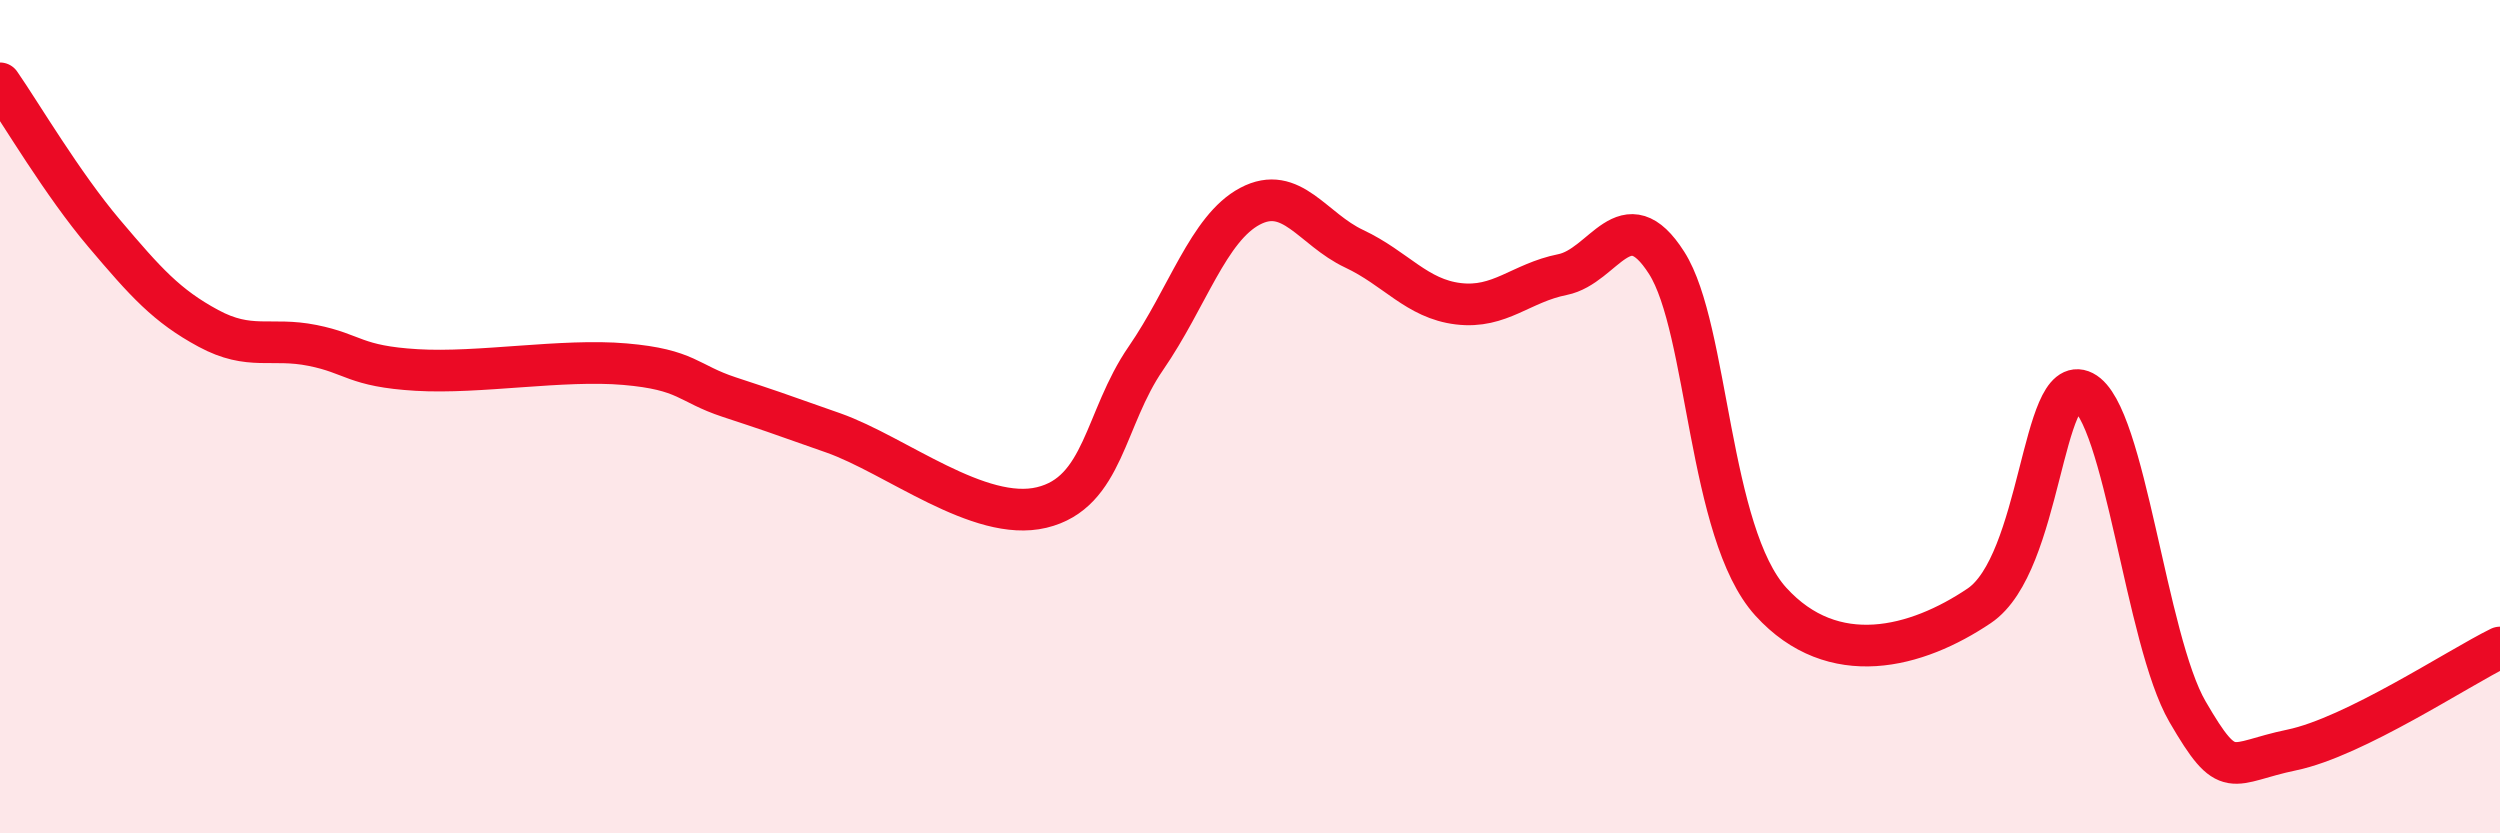
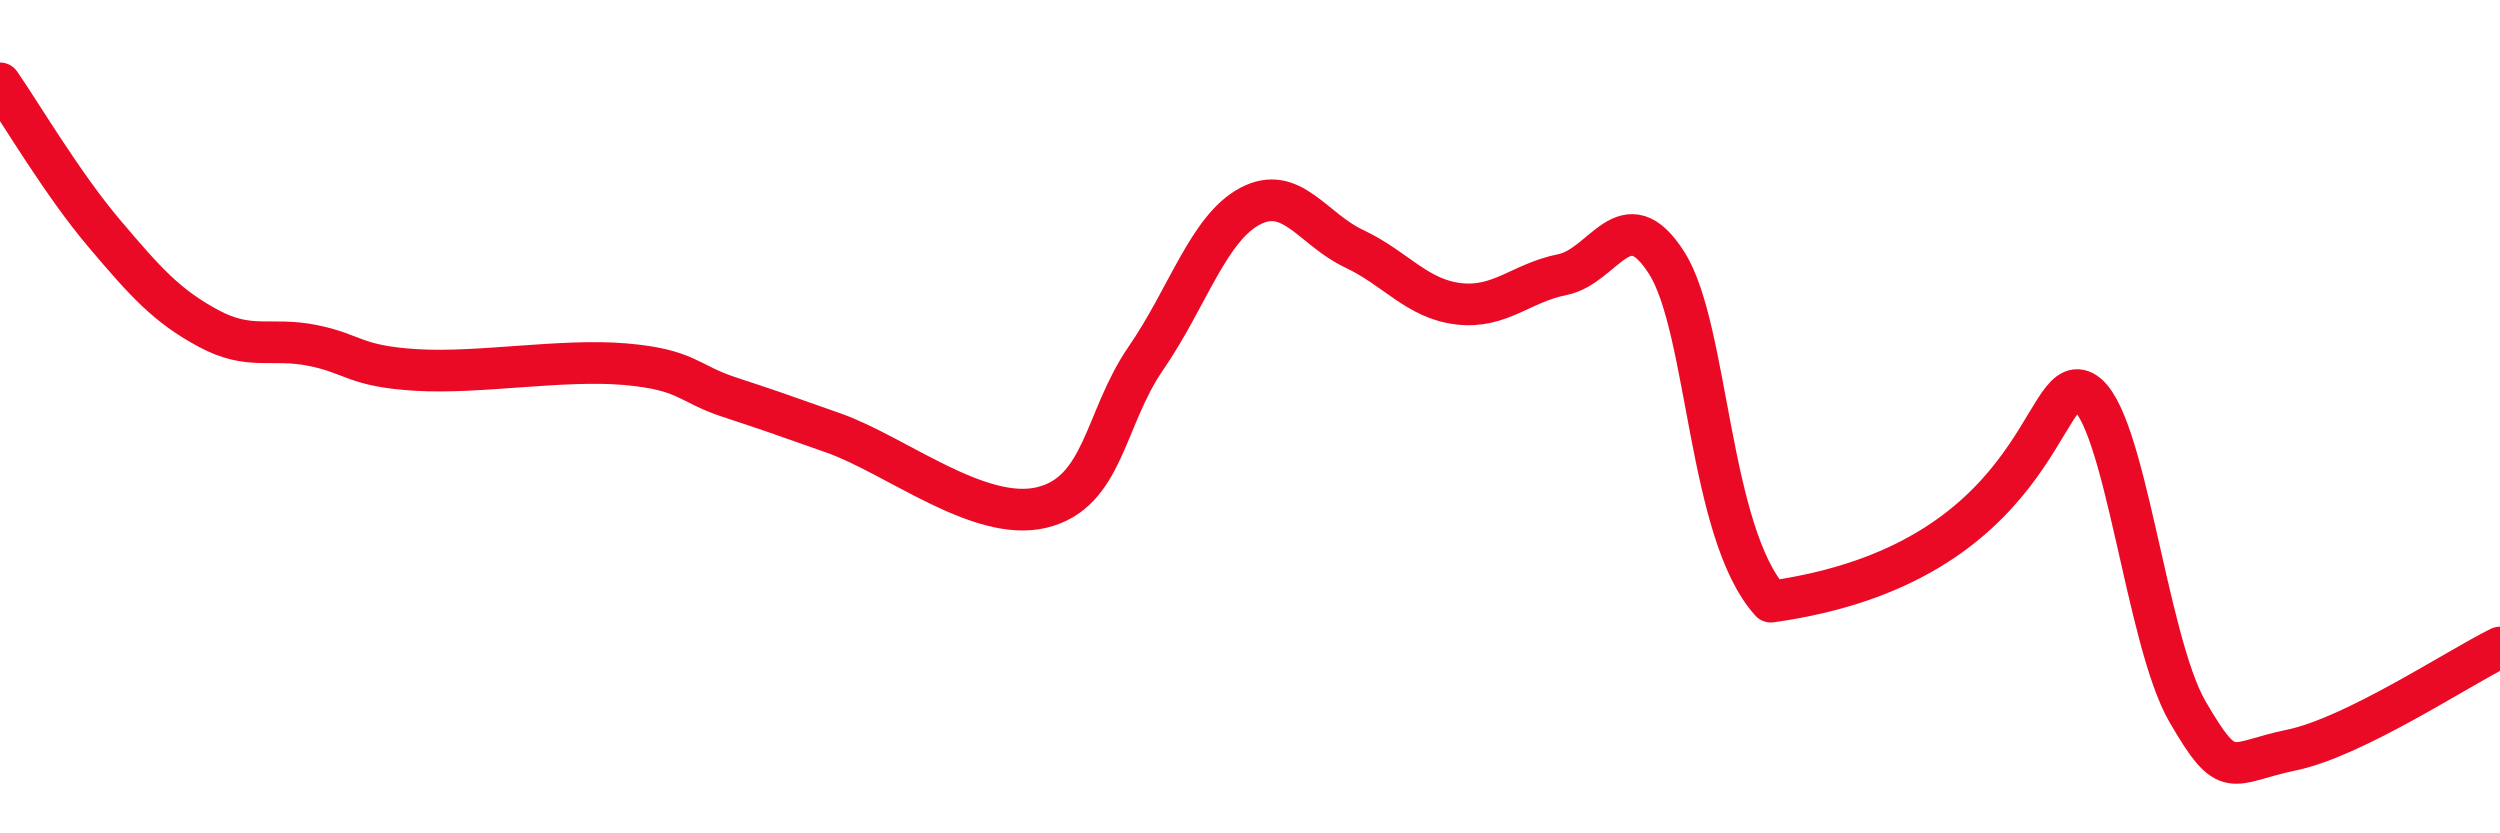
<svg xmlns="http://www.w3.org/2000/svg" width="60" height="20" viewBox="0 0 60 20">
-   <path d="M 0,2 C 0.5,2.72 1.5,4.42 2.5,5.6 C 3.5,6.78 4,7.34 5,7.88 C 6,8.42 6.5,8.09 7.5,8.29 C 8.5,8.49 8.5,8.79 10,8.88 C 11.5,8.97 13.5,8.61 15,8.74 C 16.5,8.87 16.5,9.2 17.5,9.53 C 18.5,9.86 18.5,9.86 20,10.39 C 21.5,10.92 23.5,12.54 25,12.18 C 26.5,11.82 26.5,10.05 27.5,8.6 C 28.5,7.15 29,5.48 30,4.95 C 31,4.42 31.5,5.5 32.5,5.97 C 33.5,6.44 34,7.17 35,7.29 C 36,7.41 36.5,6.79 37.5,6.59 C 38.5,6.39 39,4.74 40,6.31 C 41,7.88 41,12.79 42.5,14.44 C 44,16.09 46,15.55 47.5,14.54 C 49,13.53 49,8.89 50,9.4 C 51,9.91 51.5,15.36 52.5,17.08 C 53.5,18.8 53.5,18.31 55,18 C 56.5,17.69 59,16.03 60,15.54L60 20L0 20Z" fill="#EB0A25" opacity="0.1" stroke-linecap="round" stroke-linejoin="round" />
-   <path d="M 0,2 C 0.5,2.72 1.5,4.42 2.5,5.6 C 3.5,6.78 4,7.34 5,7.88 C 6,8.42 6.5,8.09 7.5,8.29 C 8.5,8.49 8.5,8.79 10,8.88 C 11.5,8.97 13.5,8.61 15,8.74 C 16.5,8.87 16.5,9.2 17.5,9.53 C 18.5,9.86 18.5,9.86 20,10.39 C 21.5,10.92 23.5,12.54 25,12.18 C 26.5,11.82 26.5,10.05 27.5,8.6 C 28.5,7.15 29,5.48 30,4.95 C 31,4.42 31.5,5.5 32.5,5.97 C 33.5,6.44 34,7.17 35,7.29 C 36,7.41 36.5,6.79 37.5,6.59 C 38.5,6.39 39,4.74 40,6.31 C 41,7.88 41,12.79 42.5,14.44 C 44,16.09 46,15.55 47.5,14.54 C 49,13.53 49,8.89 50,9.4 C 51,9.91 51.5,15.36 52.5,17.08 C 53.5,18.8 53.5,18.31 55,18 C 56.5,17.69 59,16.03 60,15.54" stroke="#EB0A25" stroke-width="1" fill="none" stroke-linecap="round" stroke-linejoin="round" />
+   <path d="M 0,2 C 0.5,2.72 1.5,4.42 2.5,5.6 C 3.5,6.78 4,7.34 5,7.88 C 6,8.42 6.5,8.09 7.5,8.29 C 8.5,8.49 8.5,8.79 10,8.88 C 11.5,8.97 13.5,8.61 15,8.74 C 16.5,8.87 16.5,9.2 17.5,9.53 C 18.5,9.86 18.5,9.86 20,10.39 C 21.5,10.92 23.5,12.54 25,12.18 C 26.5,11.82 26.5,10.05 27.5,8.6 C 28.5,7.15 29,5.48 30,4.95 C 31,4.42 31.5,5.5 32.5,5.97 C 33.5,6.44 34,7.17 35,7.29 C 36,7.41 36.5,6.79 37.5,6.59 C 38.5,6.39 39,4.74 40,6.31 C 41,7.88 41,12.79 42.5,14.44 C 49,13.53 49,8.89 50,9.4 C 51,9.91 51.5,15.36 52.5,17.08 C 53.5,18.8 53.5,18.31 55,18 C 56.5,17.69 59,16.03 60,15.54" stroke="#EB0A25" stroke-width="1" fill="none" stroke-linecap="round" stroke-linejoin="round" />
</svg>